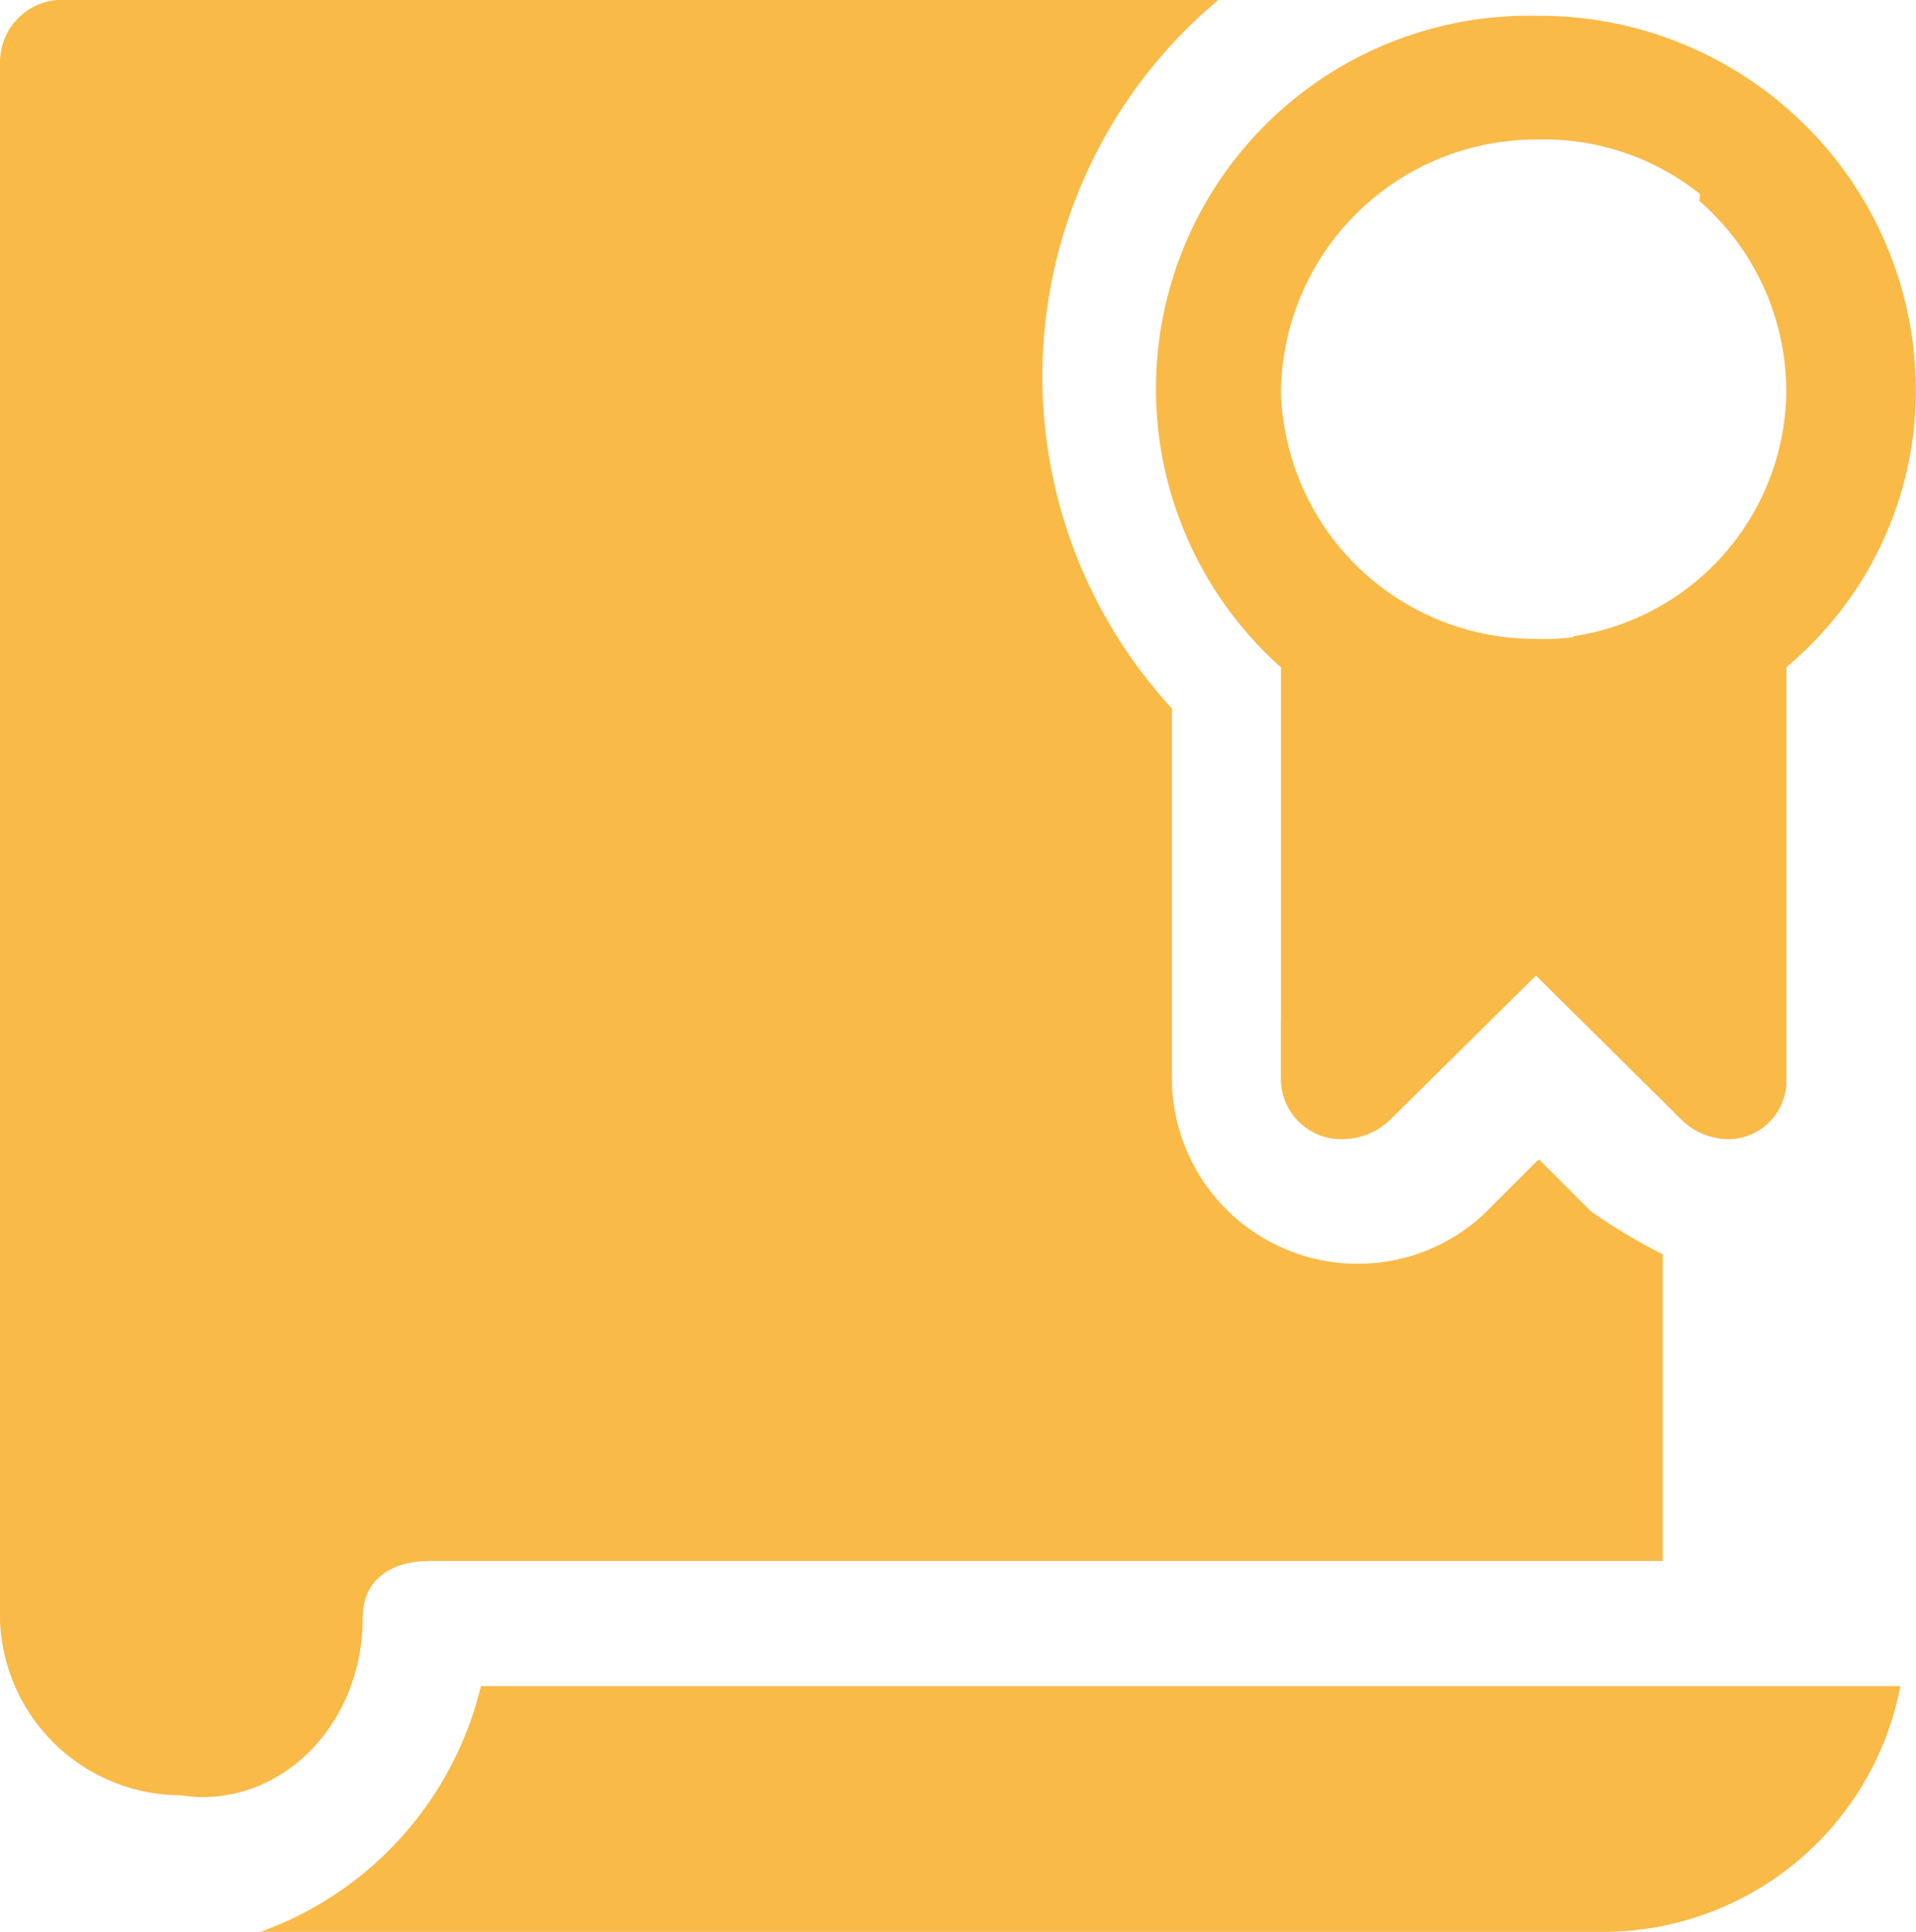
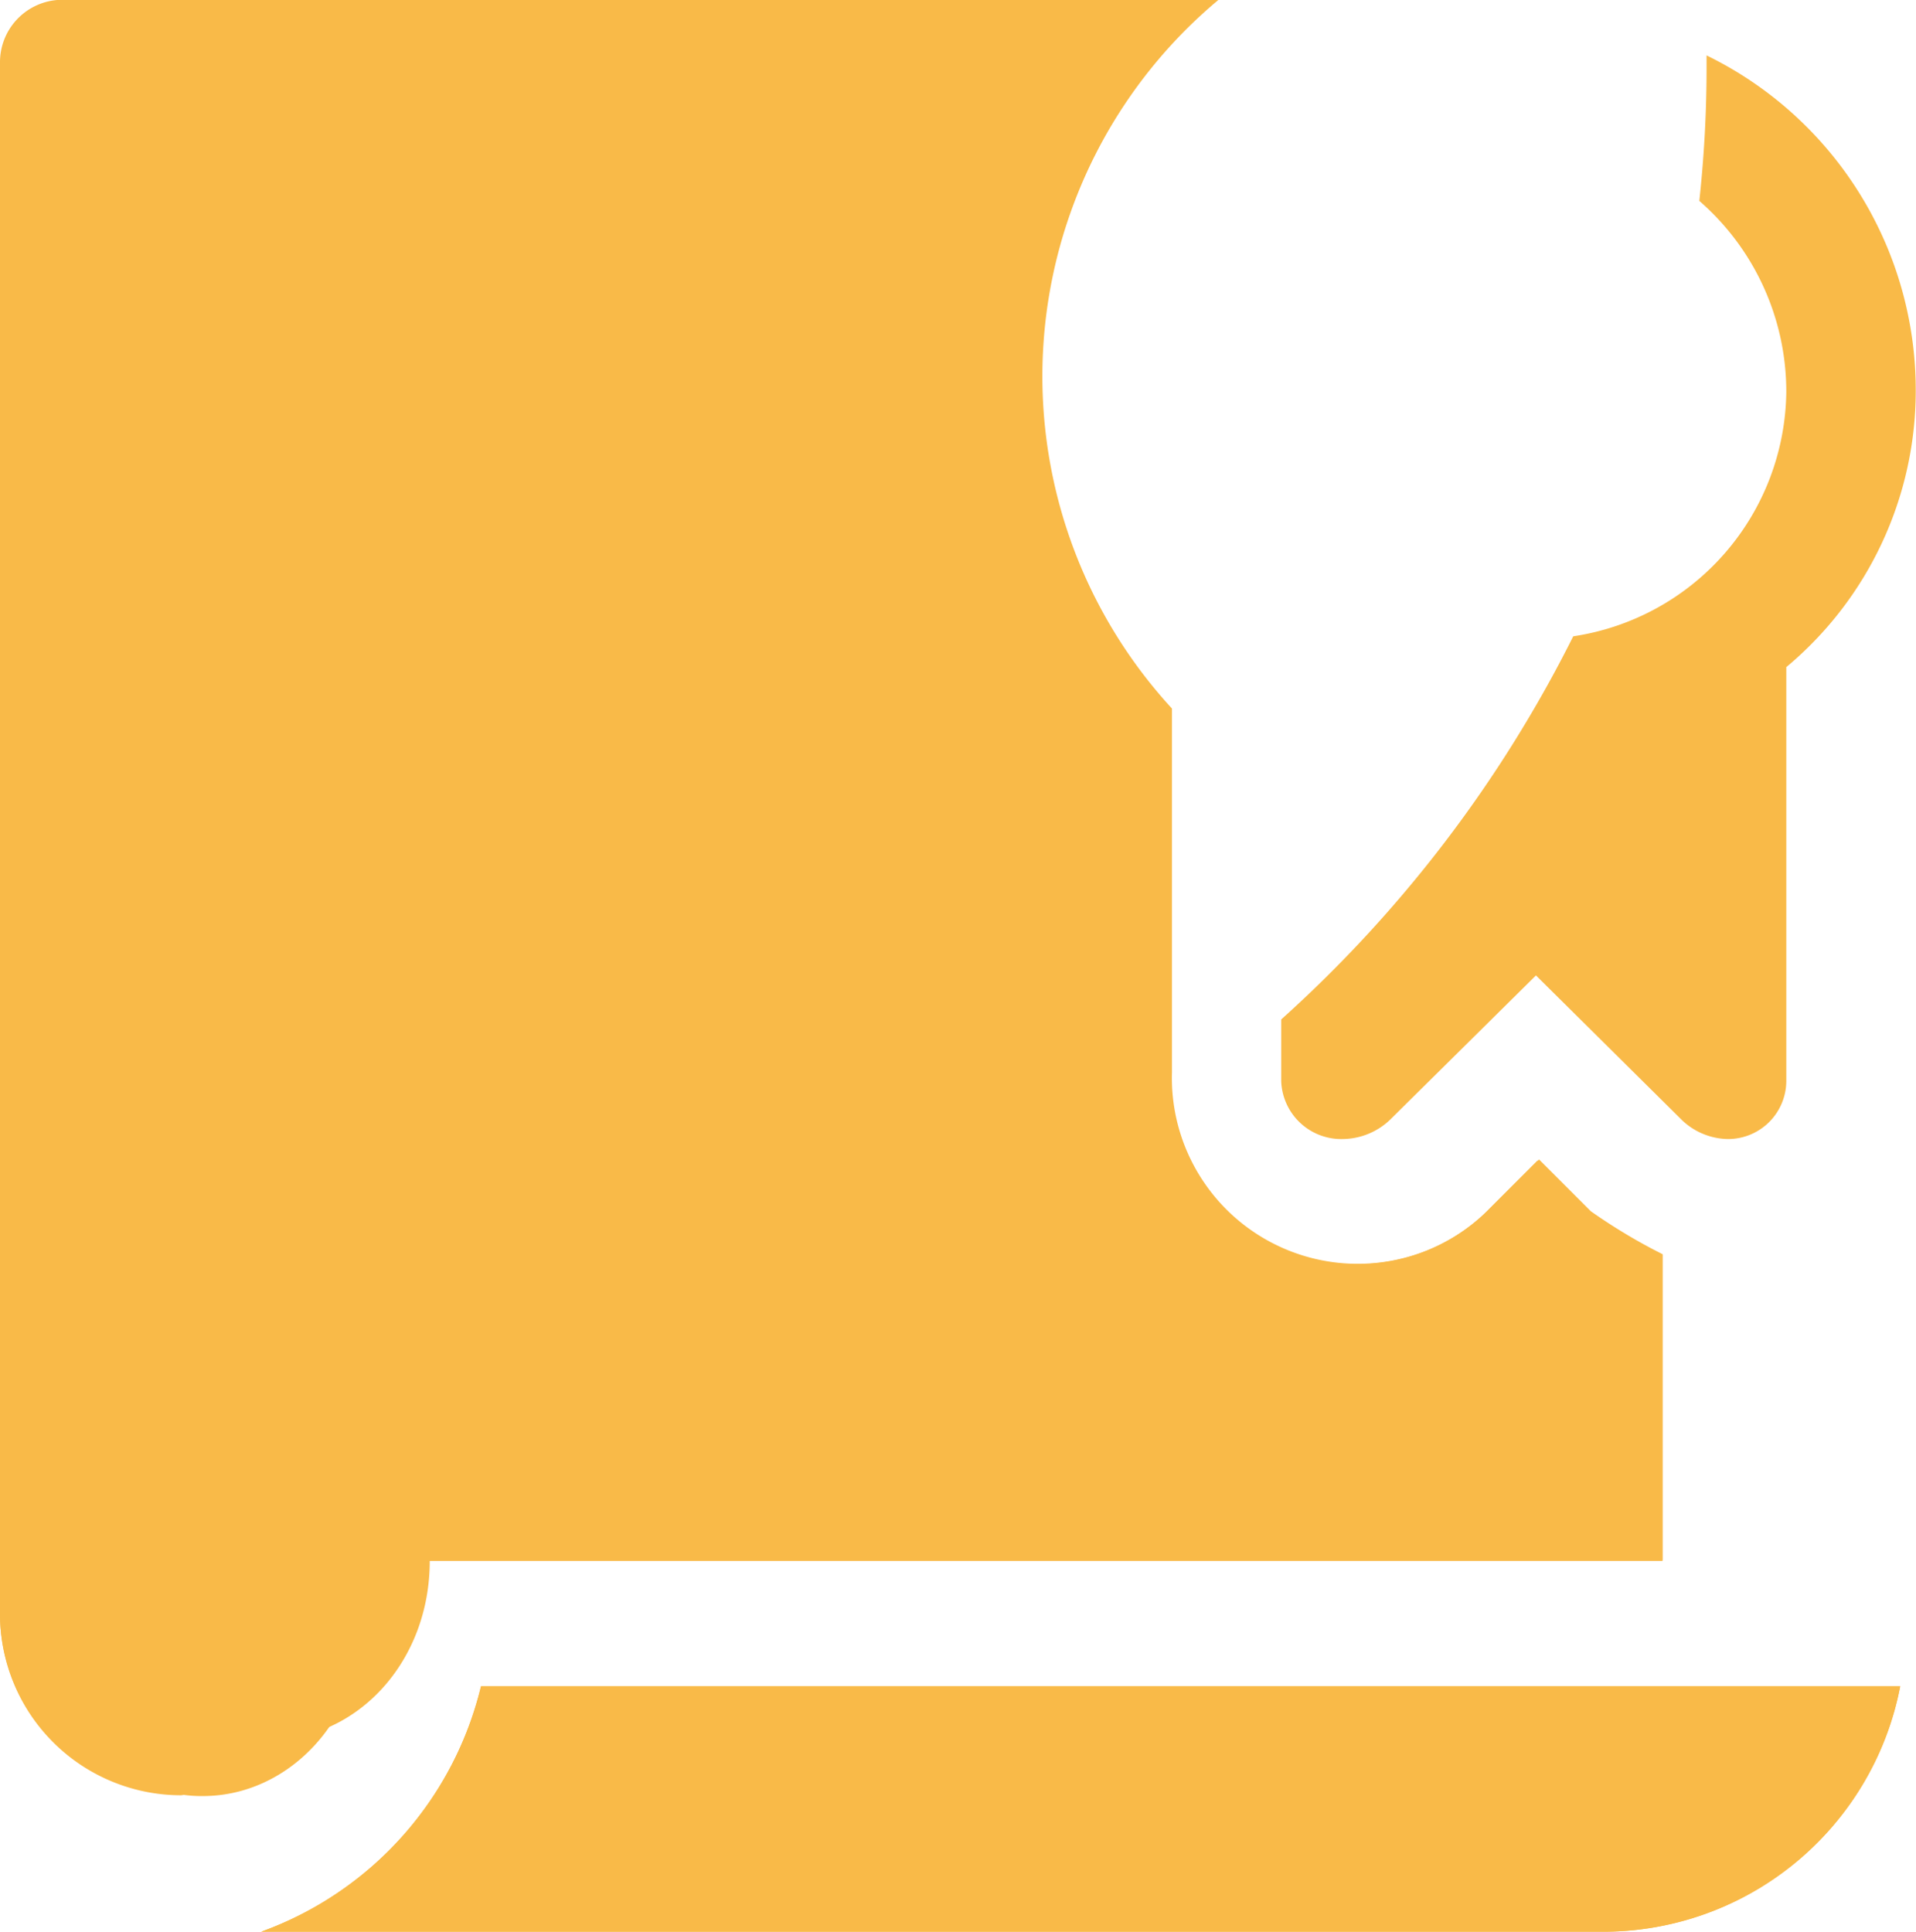
<svg xmlns="http://www.w3.org/2000/svg" viewBox="0 0 74.01 74.62">
  <defs>
    <style>.cls-1{fill:#f9ba48;}.cls-1,.cls-2{fill-rule:evenodd;}.cls-2{fill:#f9ba48;}</style>
  </defs>
  <g id="Layer_2" data-name="Layer 2">
    <g id="Layer_1-2" data-name="Layer 1">
-       <path class="cls-1" d="M59.33,5.39a9.65,9.65,0,1,1,0,19.29,9.82,9.82,0,0,1-9.85-9.55,9.86,9.86,0,0,1,9.85-9.74Zm0-4.78a14.41,14.41,0,0,0-9.85,25.17v16A2.33,2.33,0,0,0,51.87,44a2.64,2.64,0,0,0,1.88-.81l5.58-5.51,5.57,5.51a2.61,2.61,0,0,0,1.83.81A2.25,2.25,0,0,0,69,41.76v-16a13.91,13.91,0,0,0,5-10.65A14.52,14.52,0,0,0,59.33.61Z" />
      <path class="cls-1" d="M18.58,65.14a13.43,13.43,0,0,1-8.49,9.48H61.77A11.69,11.69,0,0,0,73.4,65.14Z" />
      <path class="cls-1" d="M2.21,0A2.41,2.41,0,0,0,0,2.41V62.32a7,7,0,0,0,7,7,4.89,4.89,0,0,0,.84.06c3.34,0,6.17-3,6.17-6.9,0-1.48,1.11-2.22,2.59-2.22H64.22V48.45a22,22,0,0,1-2.77-1.66l-2-2-2,2a7.18,7.18,0,0,1-12.18-5.36V27.37A18.95,18.95,0,0,1,47.06,0Z" />
      <path class="cls-2" d="M65.92,2.14c0,.13,0,.25,0,.38a47.74,47.74,0,0,1-.28,5.24A9.77,9.77,0,0,1,69,15.13a9.66,9.66,0,0,1-8.23,9.45,49.92,49.92,0,0,1-11.28,14.8v2.39A2.32,2.32,0,0,0,51.87,44a2.68,2.68,0,0,0,1.88-.8l5.58-5.52,5.57,5.52a2.63,2.63,0,0,0,1.83.8A2.25,2.25,0,0,0,69,41.77v-16a13.91,13.91,0,0,0,5-10.65A14.39,14.39,0,0,0,65.92,2.14Z" />
      <path class="cls-2" d="M18.58,65.14a13.43,13.43,0,0,1-8.49,9.48H61.77A11.69,11.69,0,0,0,73.4,65.14Z" />
-       <path class="cls-2" d="M64.22,48.46V60.3H16.6C15.13,60.3,14,61,14,62.52c0,3.92-2.83,6.9-6.17,6.9A4.92,4.92,0,0,1,7,69.35a7,7,0,0,1-7-7V49.27a49.45,49.45,0,0,0,16.4,2.78,49.34,49.34,0,0,0,28.92-9.32,7,7,0,0,0,6.9,6.1,7.12,7.12,0,0,0,5.17-2l2-2,2,2A23,23,0,0,0,64.22,48.46Z" />
+       <path class="cls-2" d="M64.22,48.46V60.3H16.6c0,3.92-2.83,6.9-6.17,6.9A4.92,4.92,0,0,1,7,69.35a7,7,0,0,1-7-7V49.27a49.45,49.45,0,0,0,16.4,2.78,49.34,49.34,0,0,0,28.92-9.32,7,7,0,0,0,6.9,6.1,7.12,7.12,0,0,0,5.17-2l2-2,2,2A23,23,0,0,0,64.22,48.46Z" />
    </g>
  </g>
</svg>